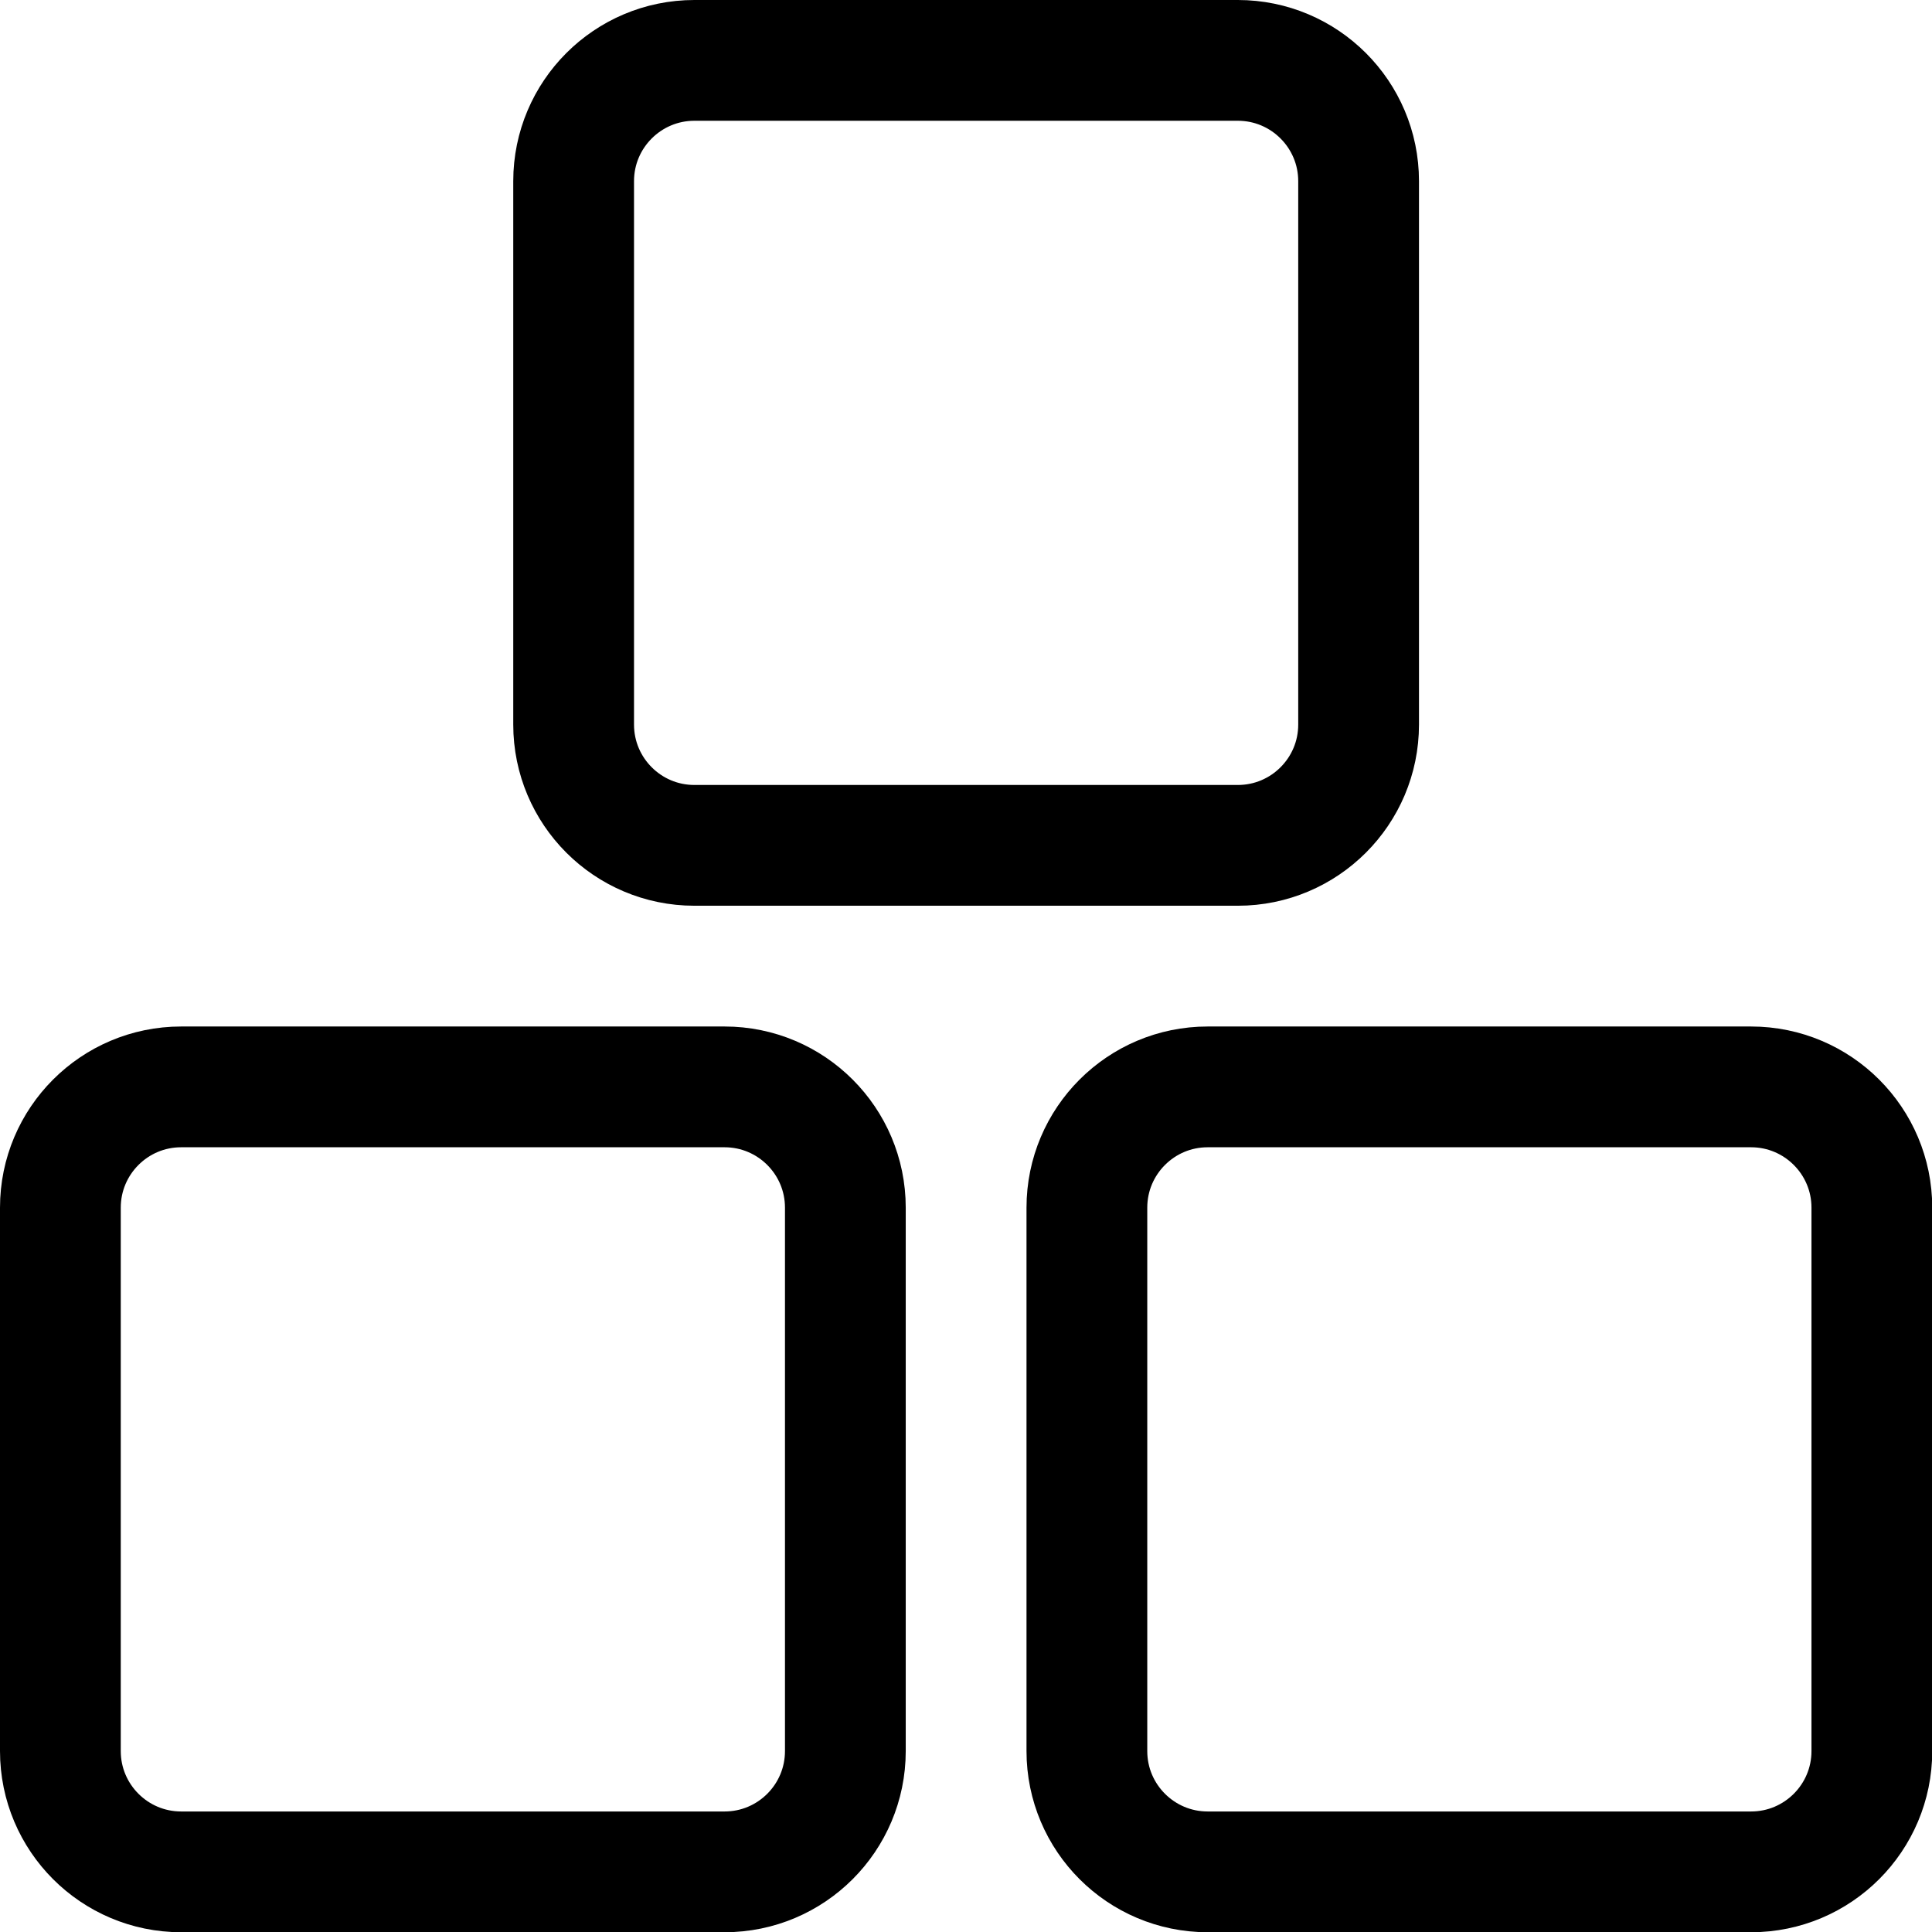
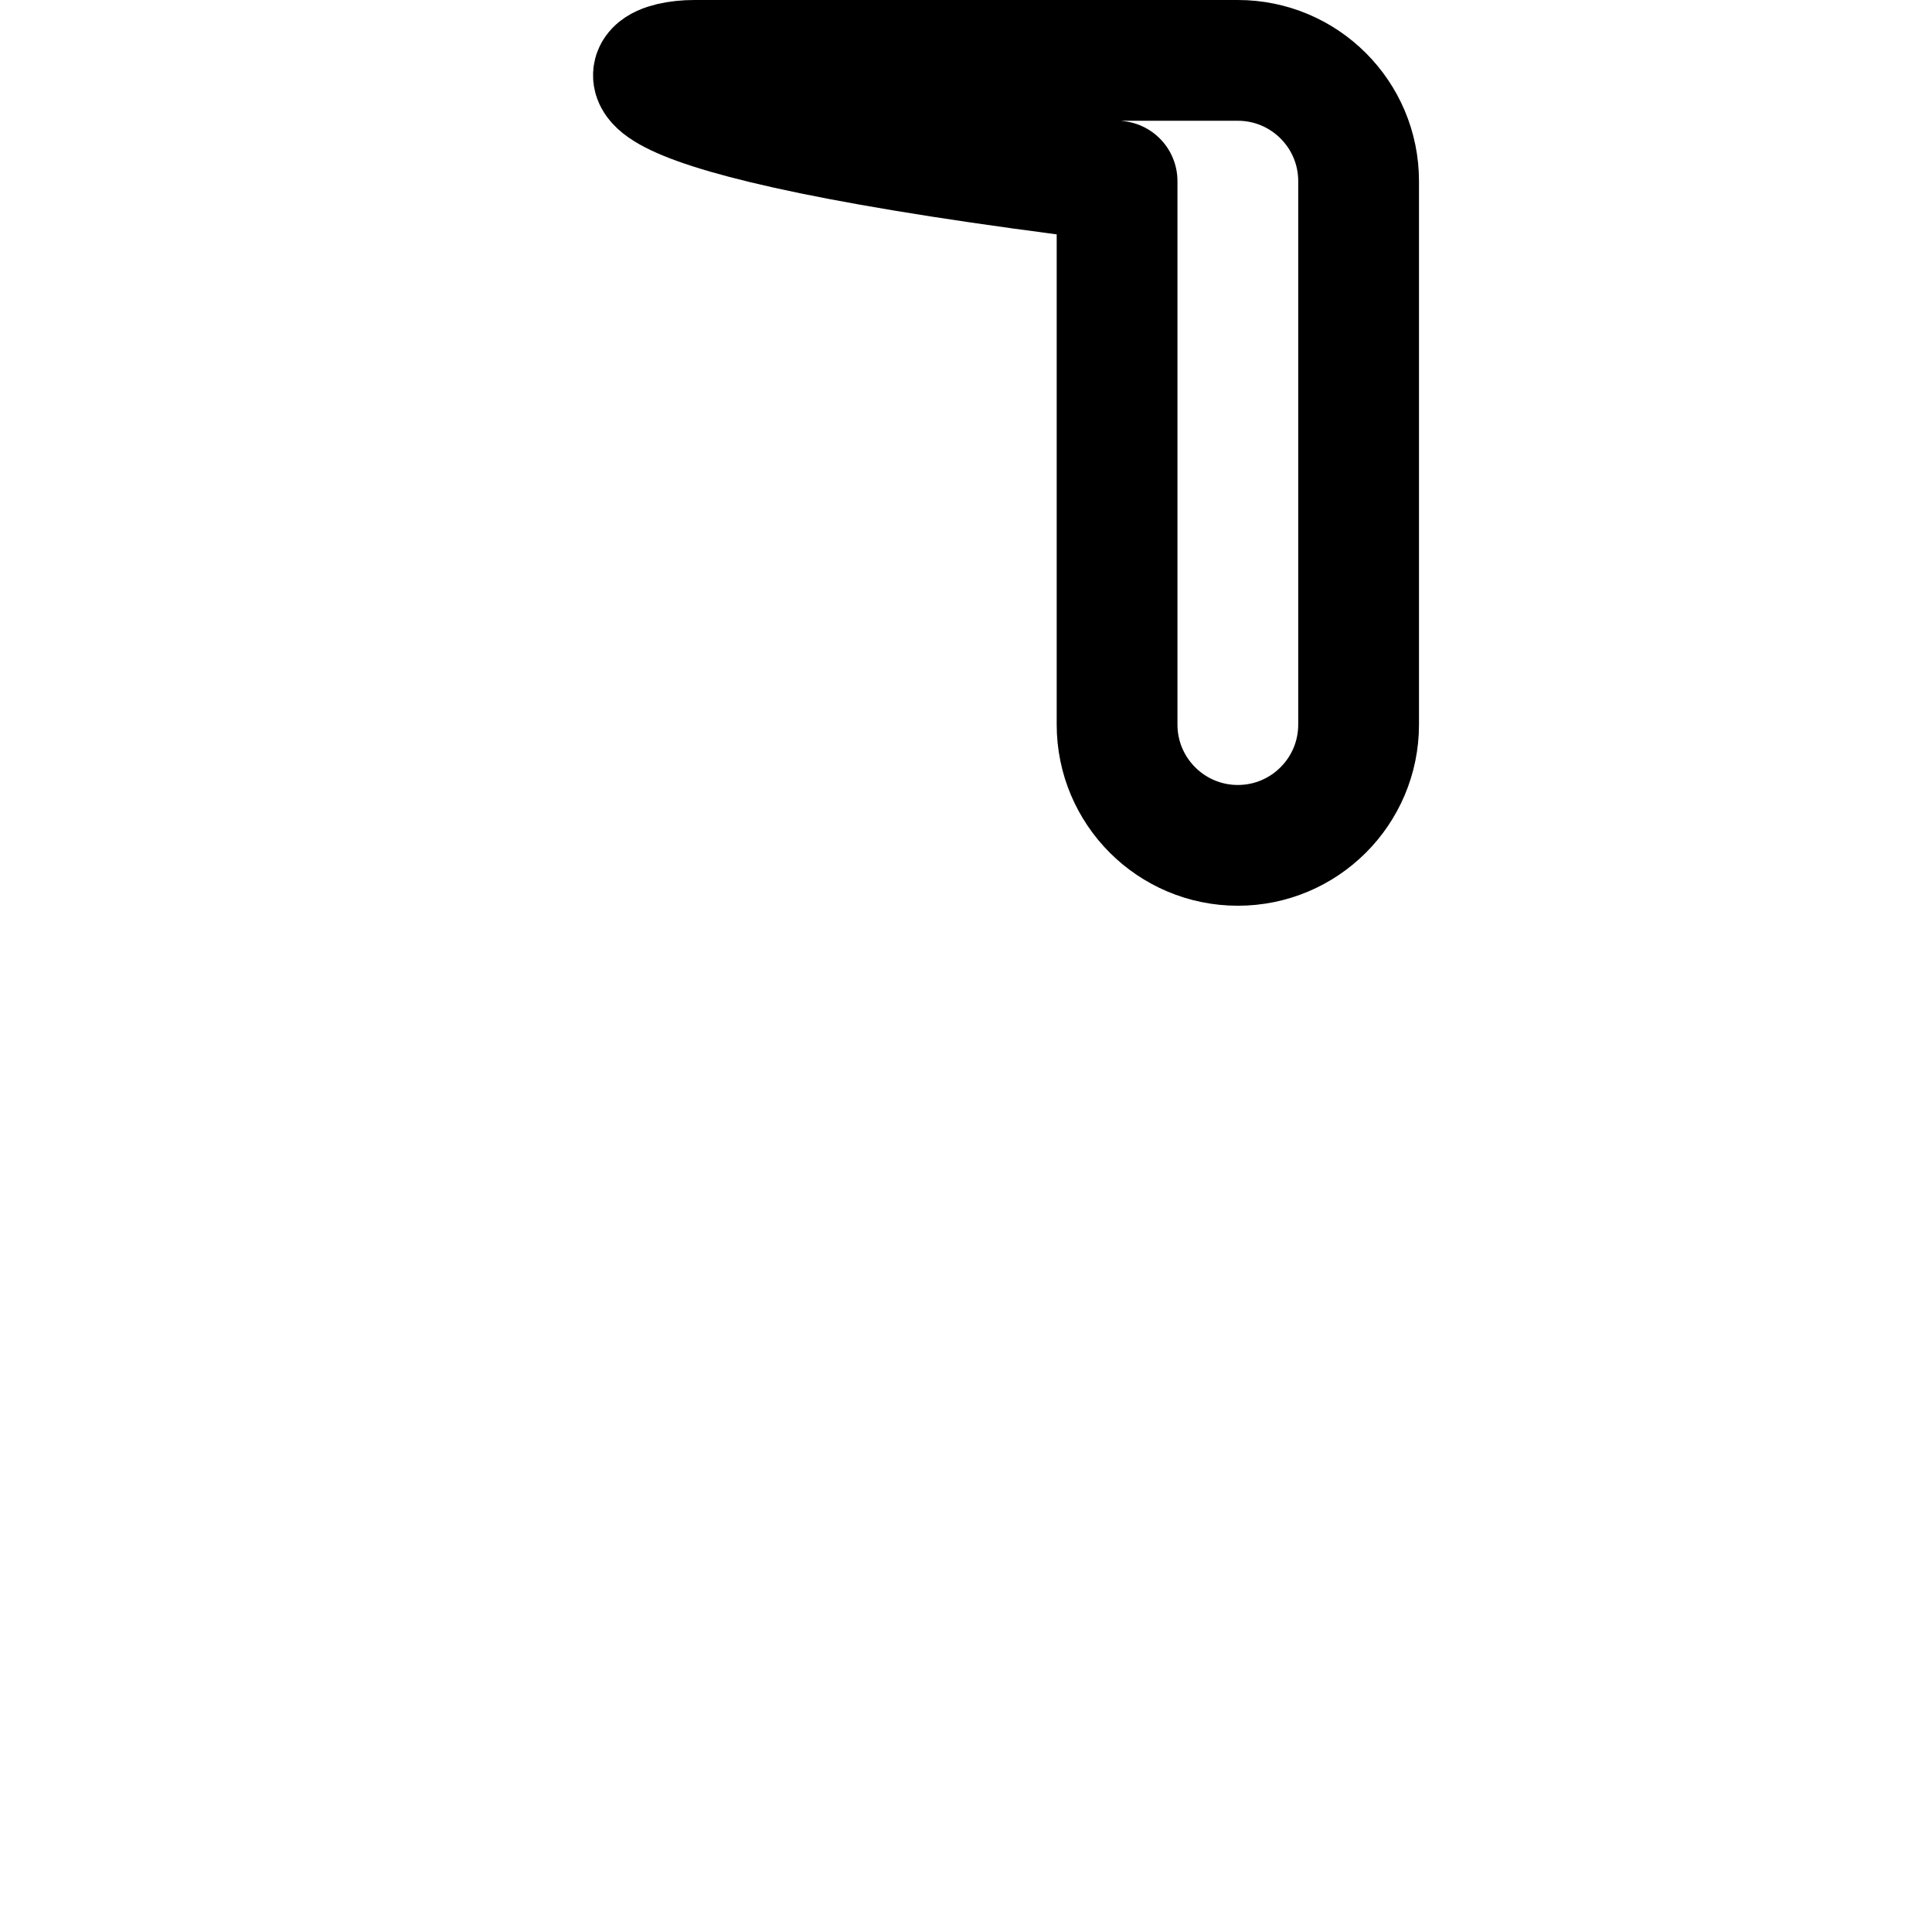
<svg xmlns="http://www.w3.org/2000/svg" version="1.1" viewBox="0 0 64 64" height="64" width="64">
  <title>module three (From Streamline App : https://app.streamlineicons.com)</title>
  <g transform="matrix(2.667,0,0,2.667,0,0)">
-     <path d="M 2.25,13.5H9c0.828,0,1.5,0.672,1.5,1.5v6.75c0,0.828-0.672,1.5-1.5,1.5H2.25c-0.828,0-1.5-0.672-1.5-1.5V15 C0.75,14.172,1.422,13.5,2.25,13.5z " stroke="#000000" fill="none" stroke-width="1.5" stroke-linecap="round" stroke-linejoin="round" />
-     <path d="M 15,13.5h6.75c0.828,0,1.5,0.672,1.5,1.5v6.75c0,0.828-0.672,1.5-1.5,1.5H15 c-0.828,0-1.5-0.672-1.5-1.5V15C13.5,14.172,14.172,13.5,15,13.5z " stroke="#000000" fill="none" stroke-width="1.5" stroke-linecap="round" stroke-linejoin="round" />
-     <path d="M 8.625,0.75h6.75c0.828,0,1.5,0.672,1.5,1.5V9 c0,0.828-0.672,1.5-1.5,1.5h-6.75c-0.828,0-1.5-0.672-1.5-1.5V2.25C7.125,1.422,7.797,0.75,8.625,0.75z" stroke="#000000" fill="none" stroke-width="1.5" stroke-linecap="round" stroke-linejoin="round" />
+     <path d="M 8.625,0.75h6.75c0.828,0,1.5,0.672,1.5,1.5V9 c0,0.828-0.672,1.5-1.5,1.5c-0.828,0-1.5-0.672-1.5-1.5V2.25C7.125,1.422,7.797,0.75,8.625,0.75z" stroke="#000000" fill="none" stroke-width="1.5" stroke-linecap="round" stroke-linejoin="round" />
  </g>
</svg>